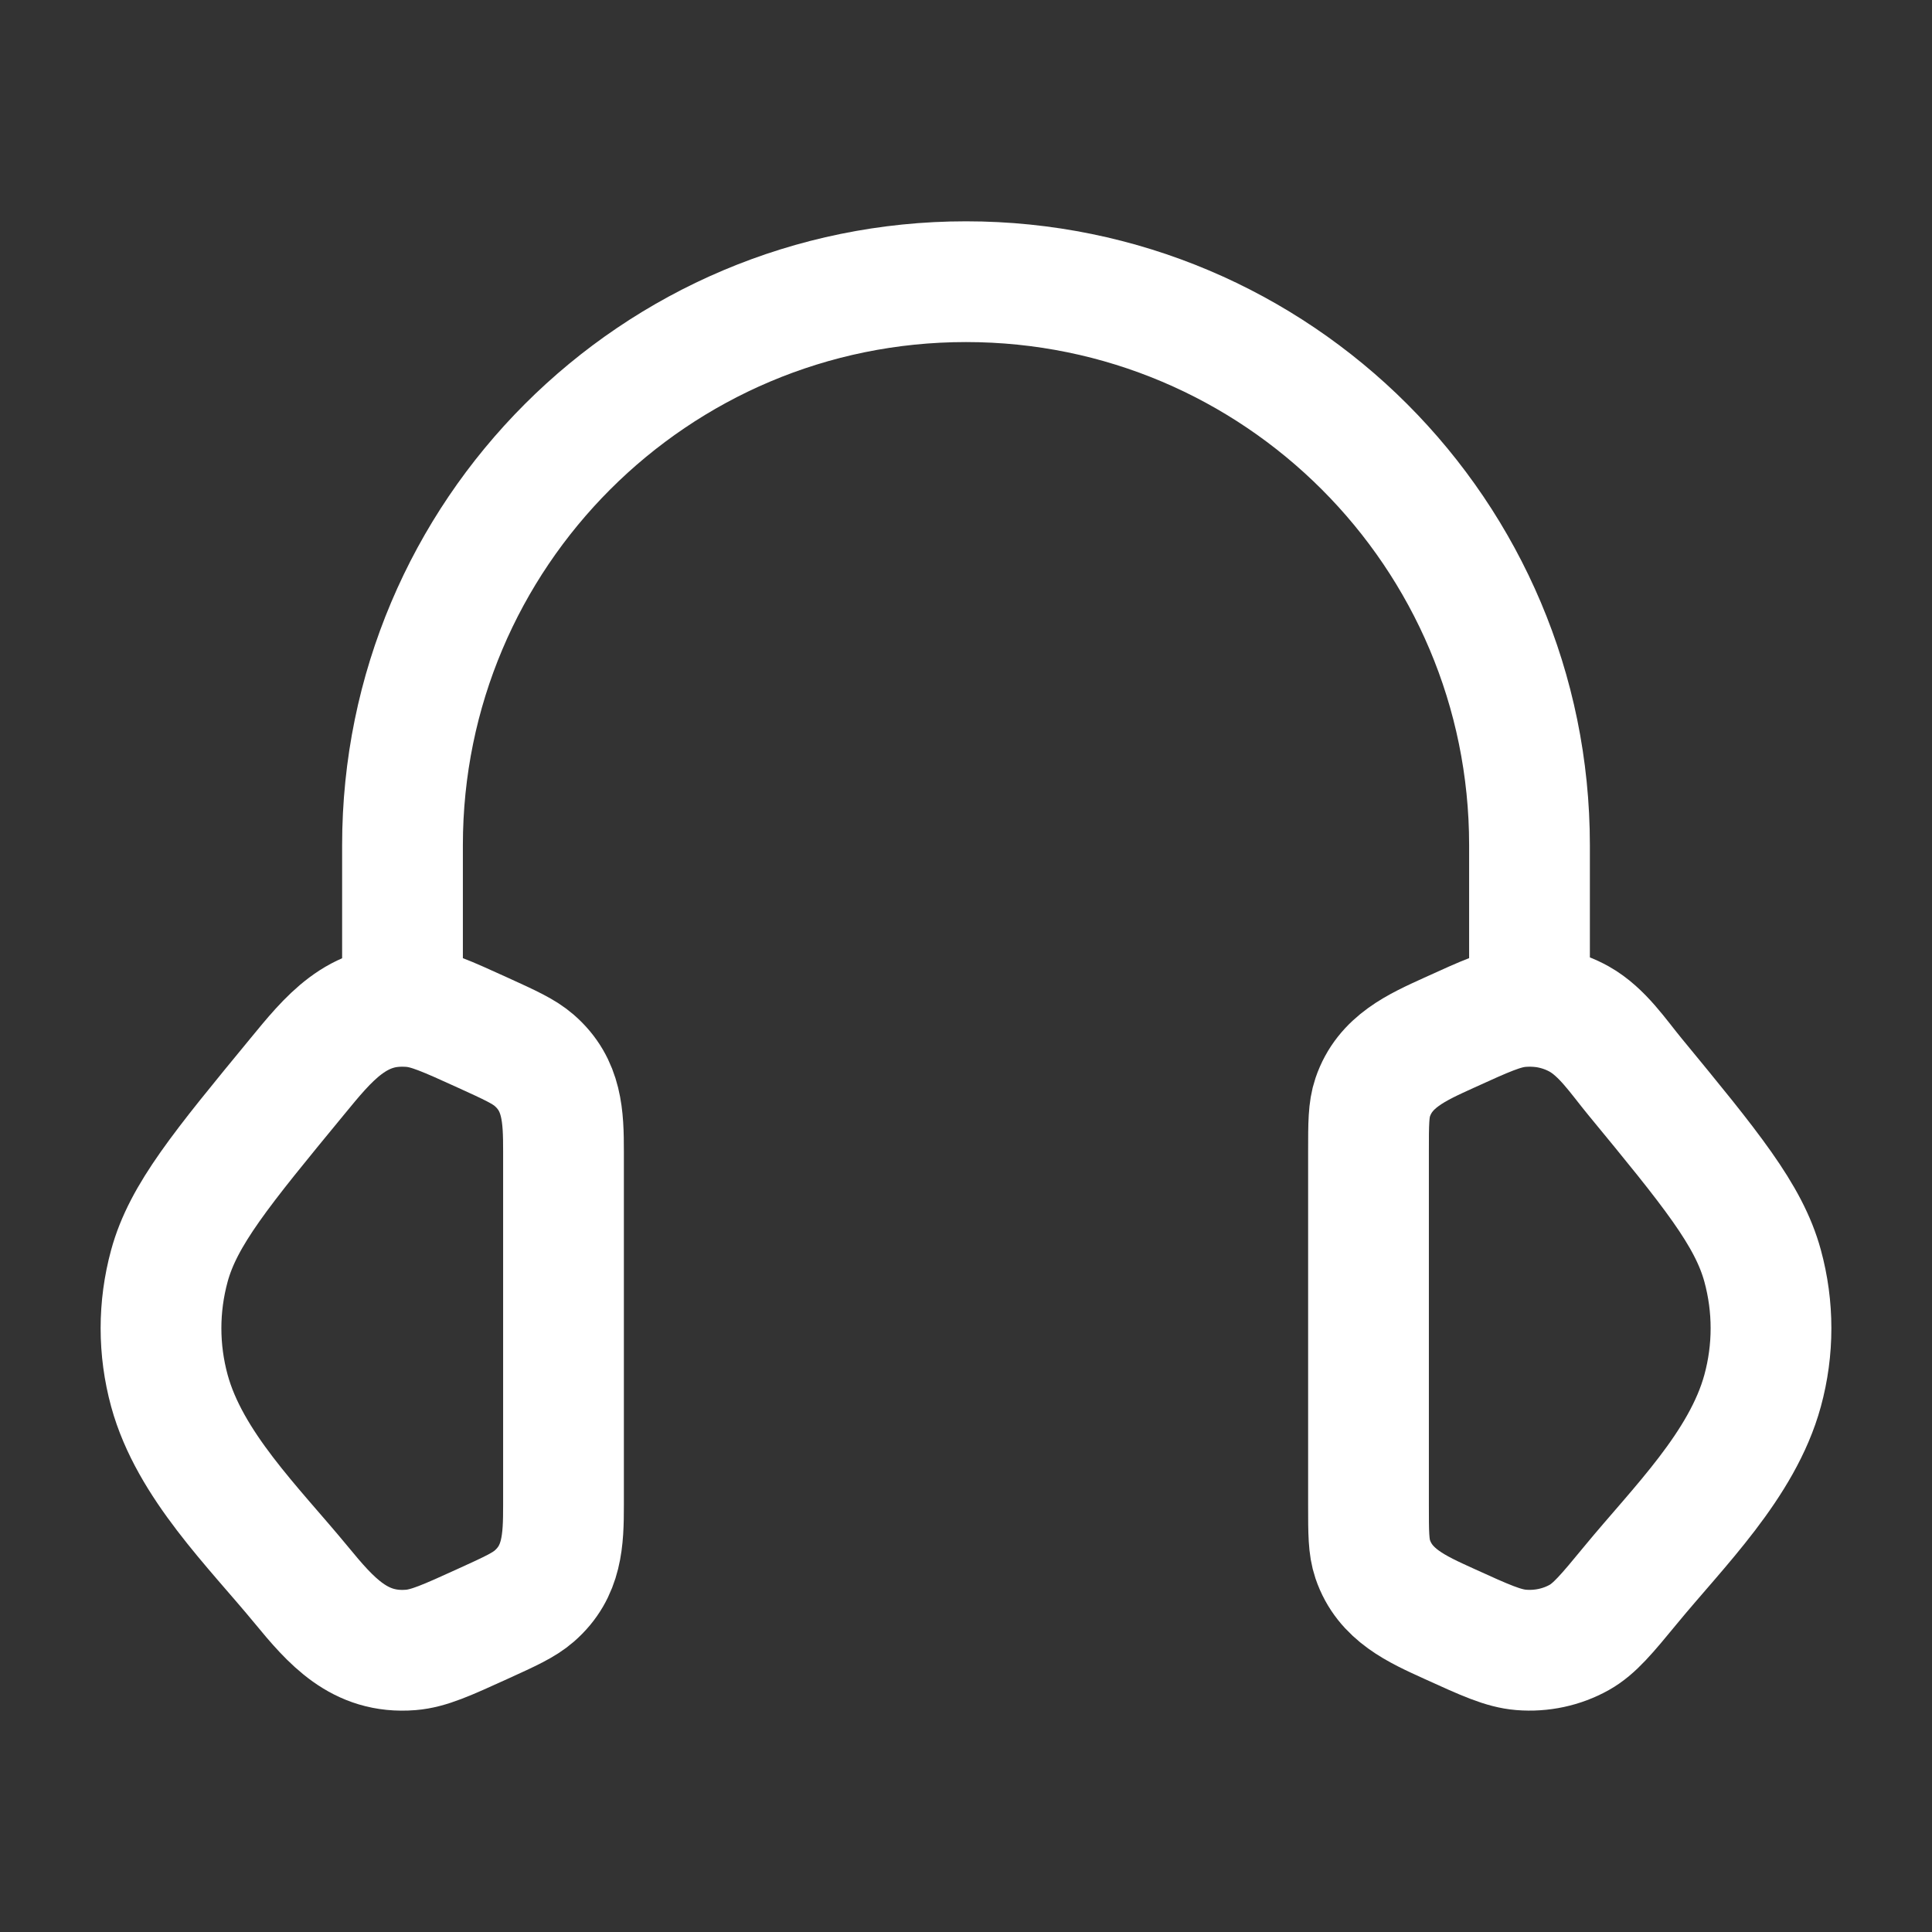
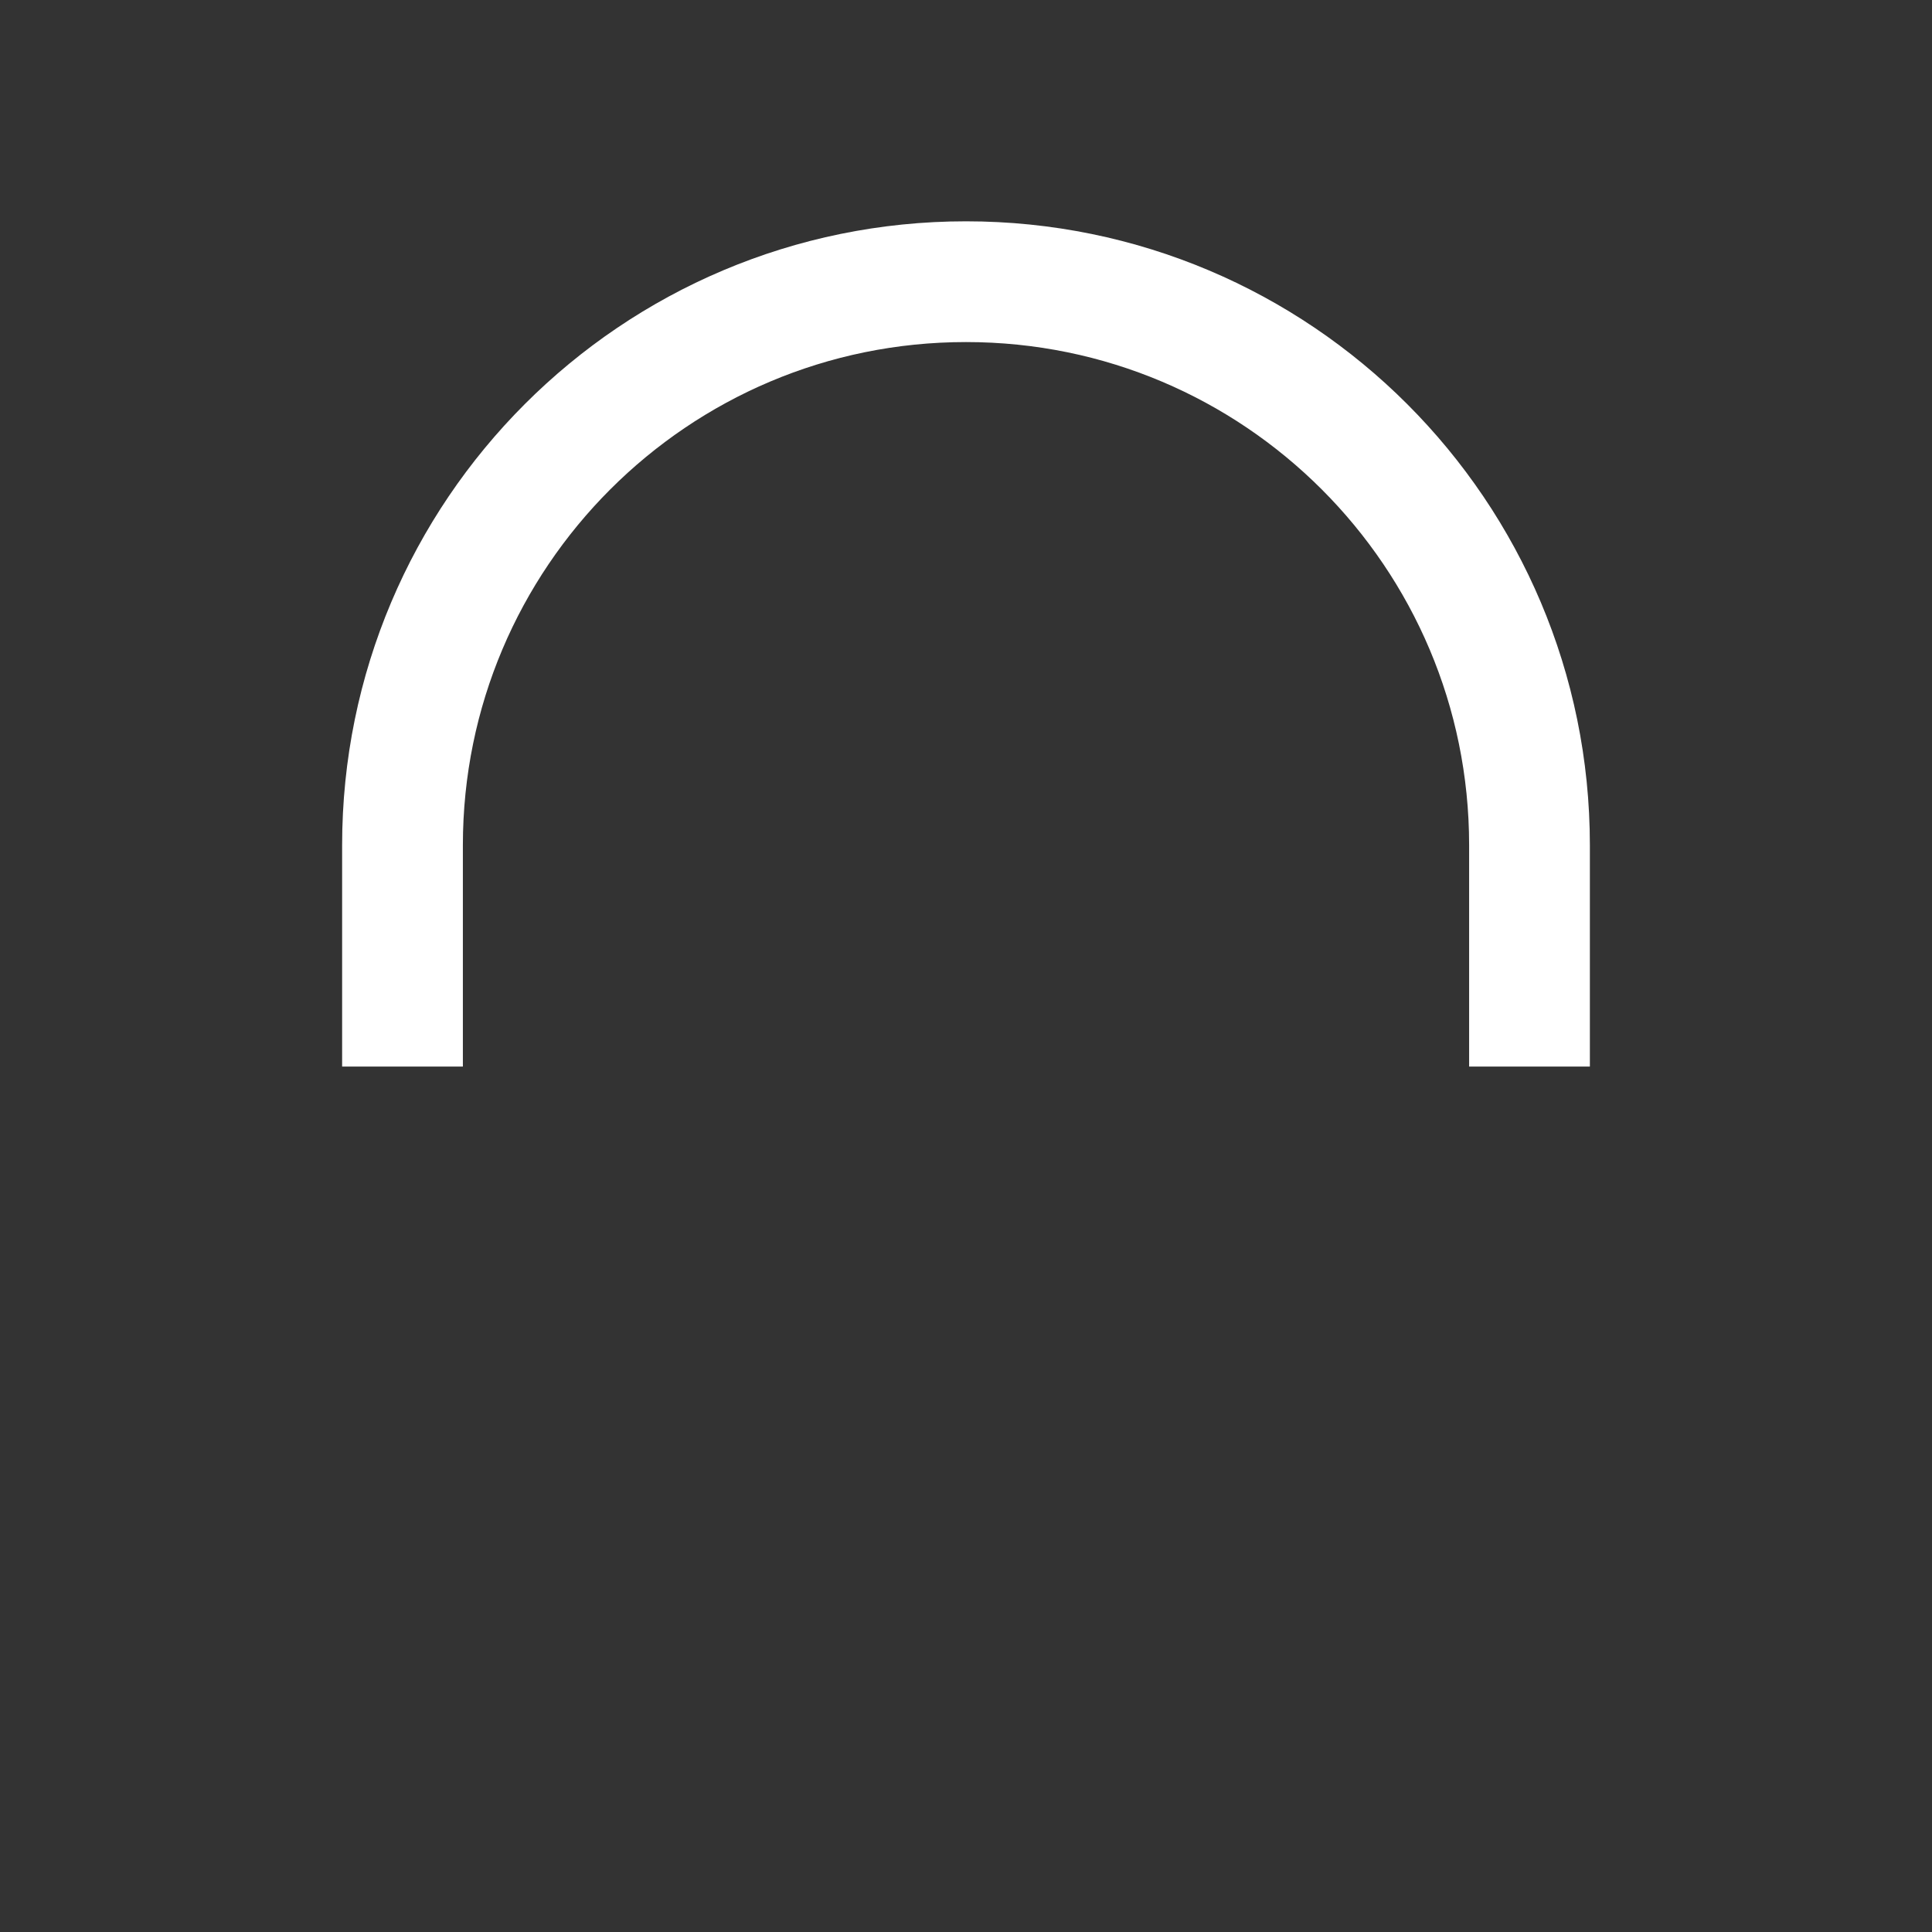
<svg xmlns="http://www.w3.org/2000/svg" fill="none" viewBox="0 0 60 60" height="60" width="60">
  <rect x="0" y="0" width="60" height="60" fill="#333333" stroke="none" />
-   <path stroke-width="3.75" stroke="white" d="M42.5 35.761C42.5 34.897 42.5 34.465 42.63 34.08C43.008 32.961 44.005 32.527 45.003 32.072C46.125 31.561 46.686 31.305 47.242 31.261C47.873 31.209 48.505 31.346 49.045 31.648C49.76 32.05 50.259 32.812 50.77 33.432C53.128 36.297 54.307 37.73 54.739 39.309C55.087 40.584 55.087 41.916 54.739 43.191C54.109 45.495 52.121 47.426 50.65 49.214C49.897 50.128 49.52 50.585 49.045 50.852C48.505 51.154 47.873 51.291 47.242 51.239C46.686 51.194 46.125 50.939 45.003 50.428C44.005 49.973 43.008 49.539 42.63 48.42C42.5 48.035 42.5 47.603 42.5 46.739V35.761Z" />
-   <path stroke-width="3.75" stroke="white" d="M17.5 35.761C17.5 34.673 17.47 33.695 16.59 32.93C16.27 32.652 15.846 32.459 14.997 32.072C13.875 31.561 13.314 31.306 12.758 31.261C11.09 31.126 10.192 32.264 9.23 33.433C6.872 36.297 5.693 37.73 5.261 39.309C4.913 40.584 4.913 41.917 5.261 43.191C5.891 45.495 7.879 47.426 9.351 49.214C10.278 50.341 11.164 51.369 12.758 51.24C13.314 51.195 13.875 50.939 14.997 50.428C15.846 50.042 16.27 49.848 16.59 49.57C17.47 48.805 17.5 47.827 17.5 46.739V35.761Z" />
  <path stroke-linejoin="round" stroke-linecap="square" stroke-width="3.75" stroke="white" d="M47.5 31.248V26.248C47.5 16.583 39.665 8.748 30 8.748C20.335 8.748 12.5 16.583 12.5 26.248V31.248" />
</svg>